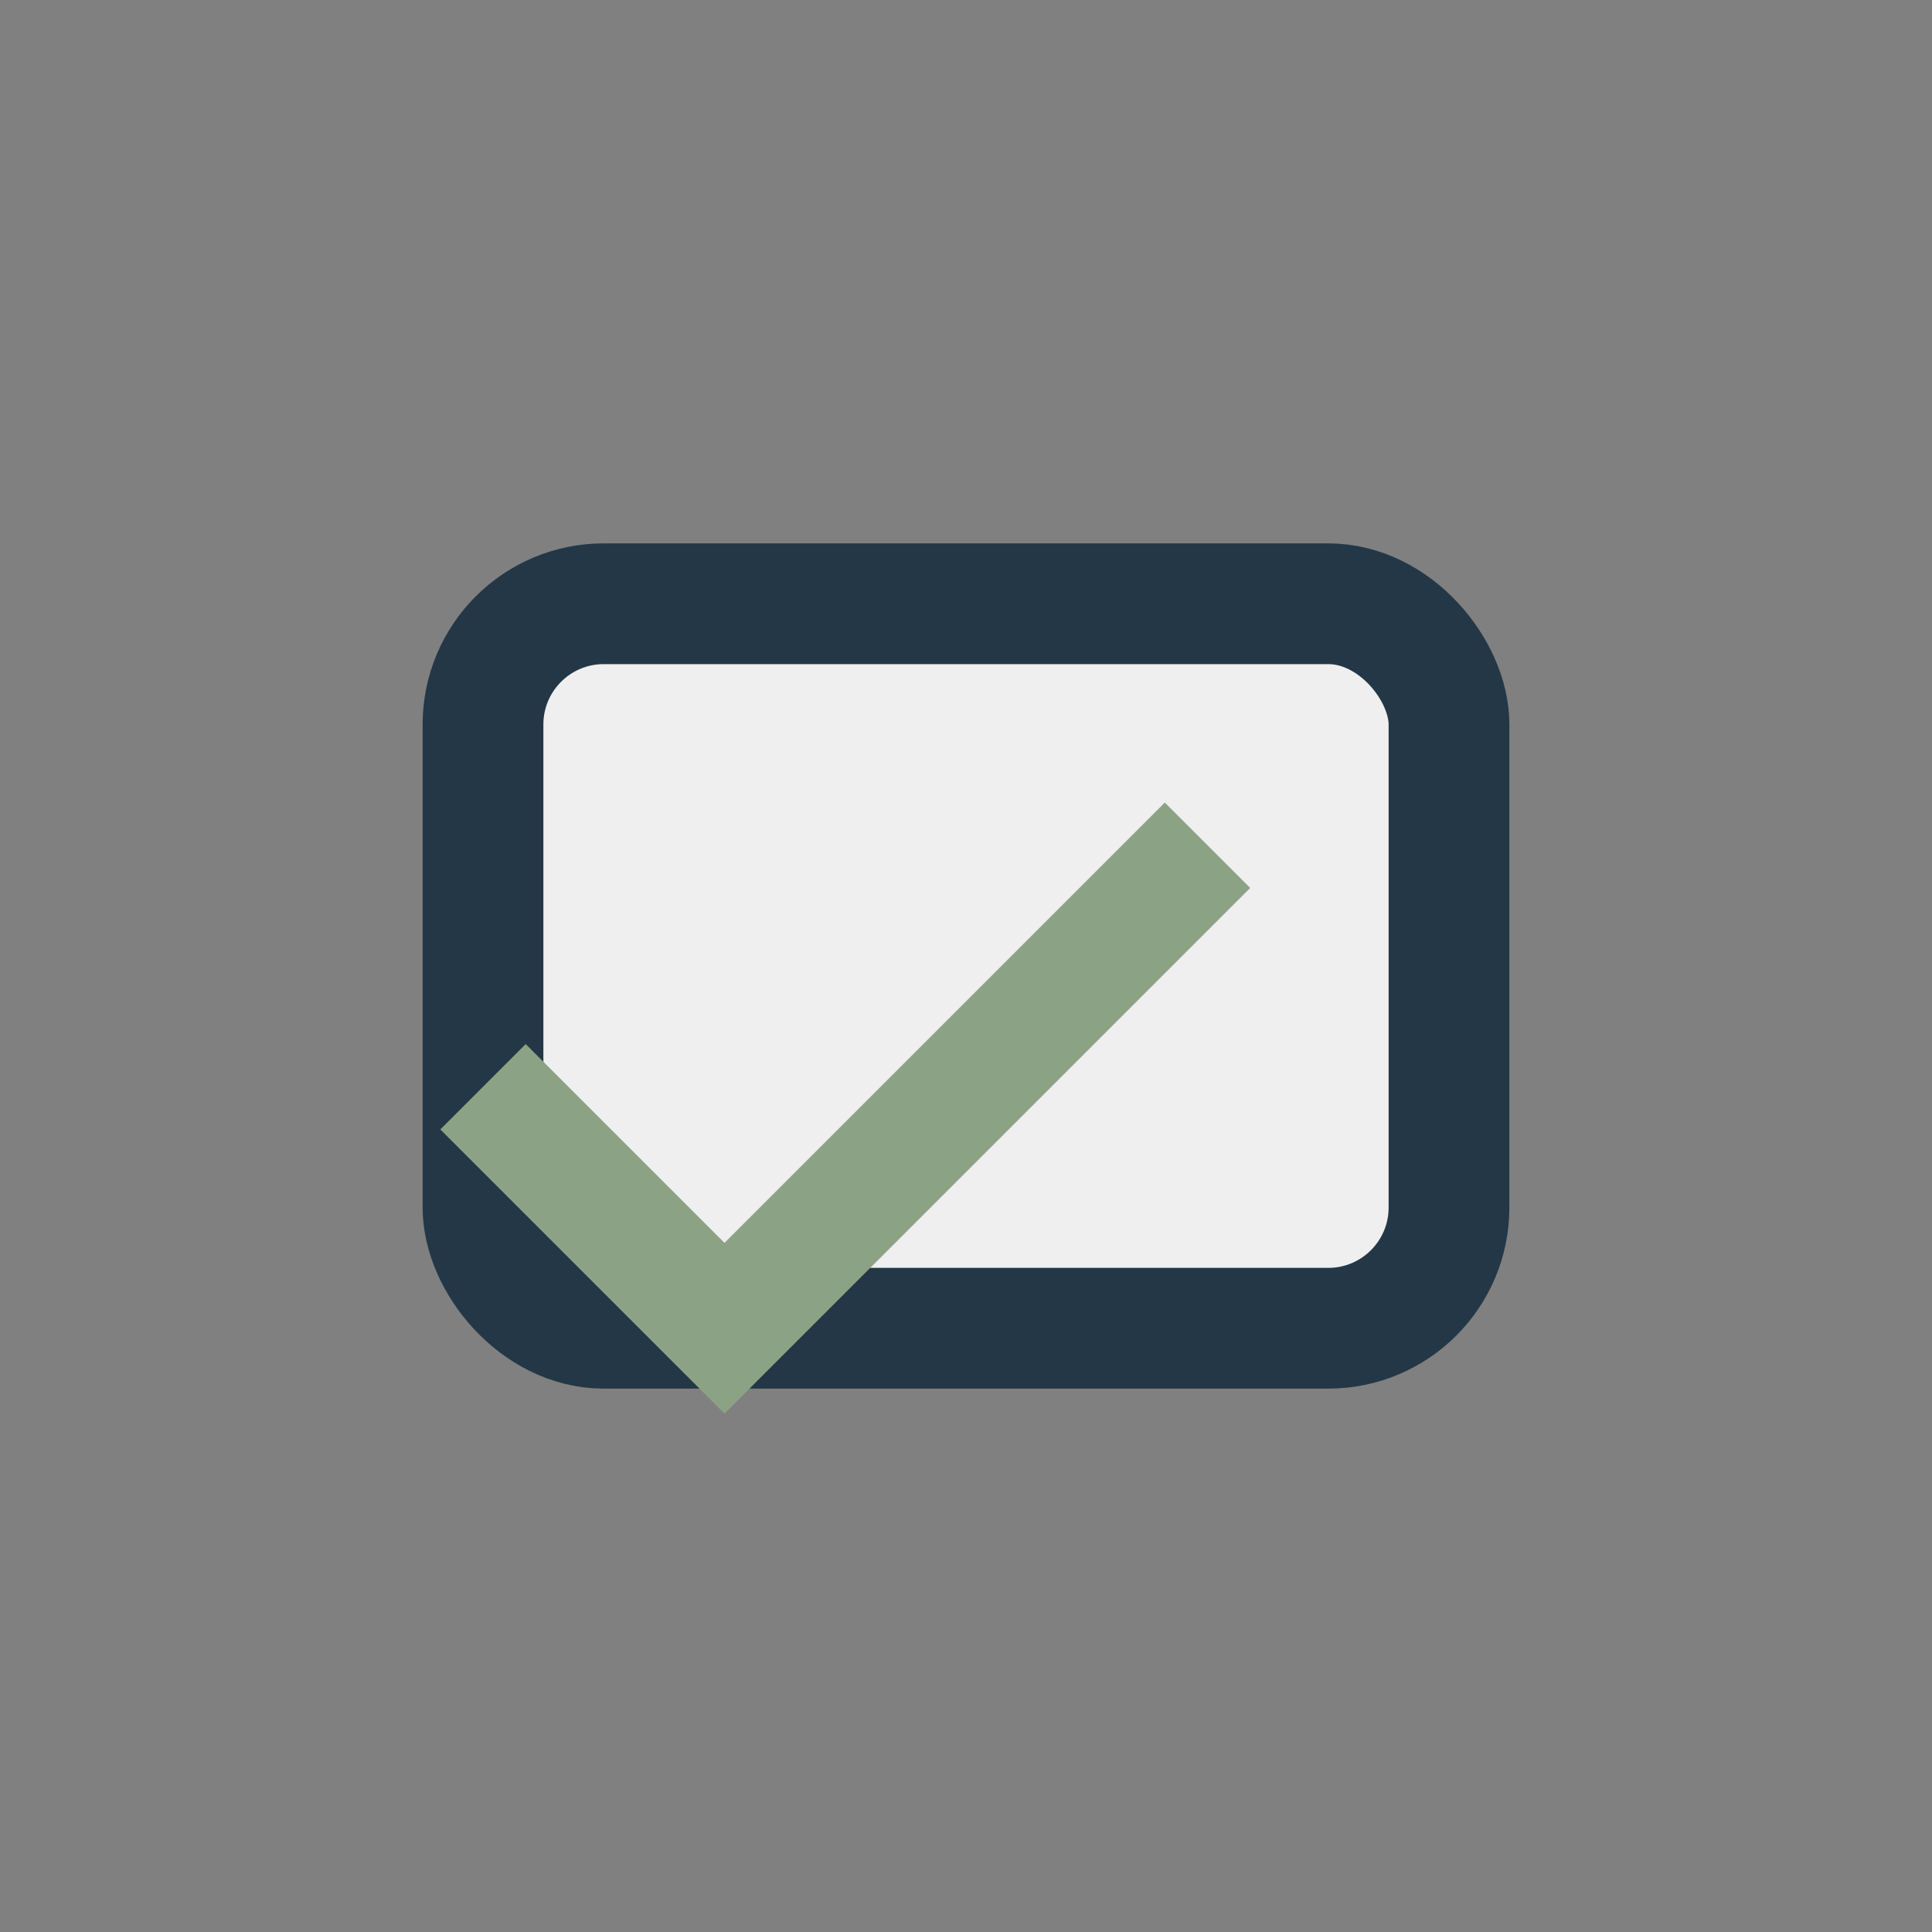
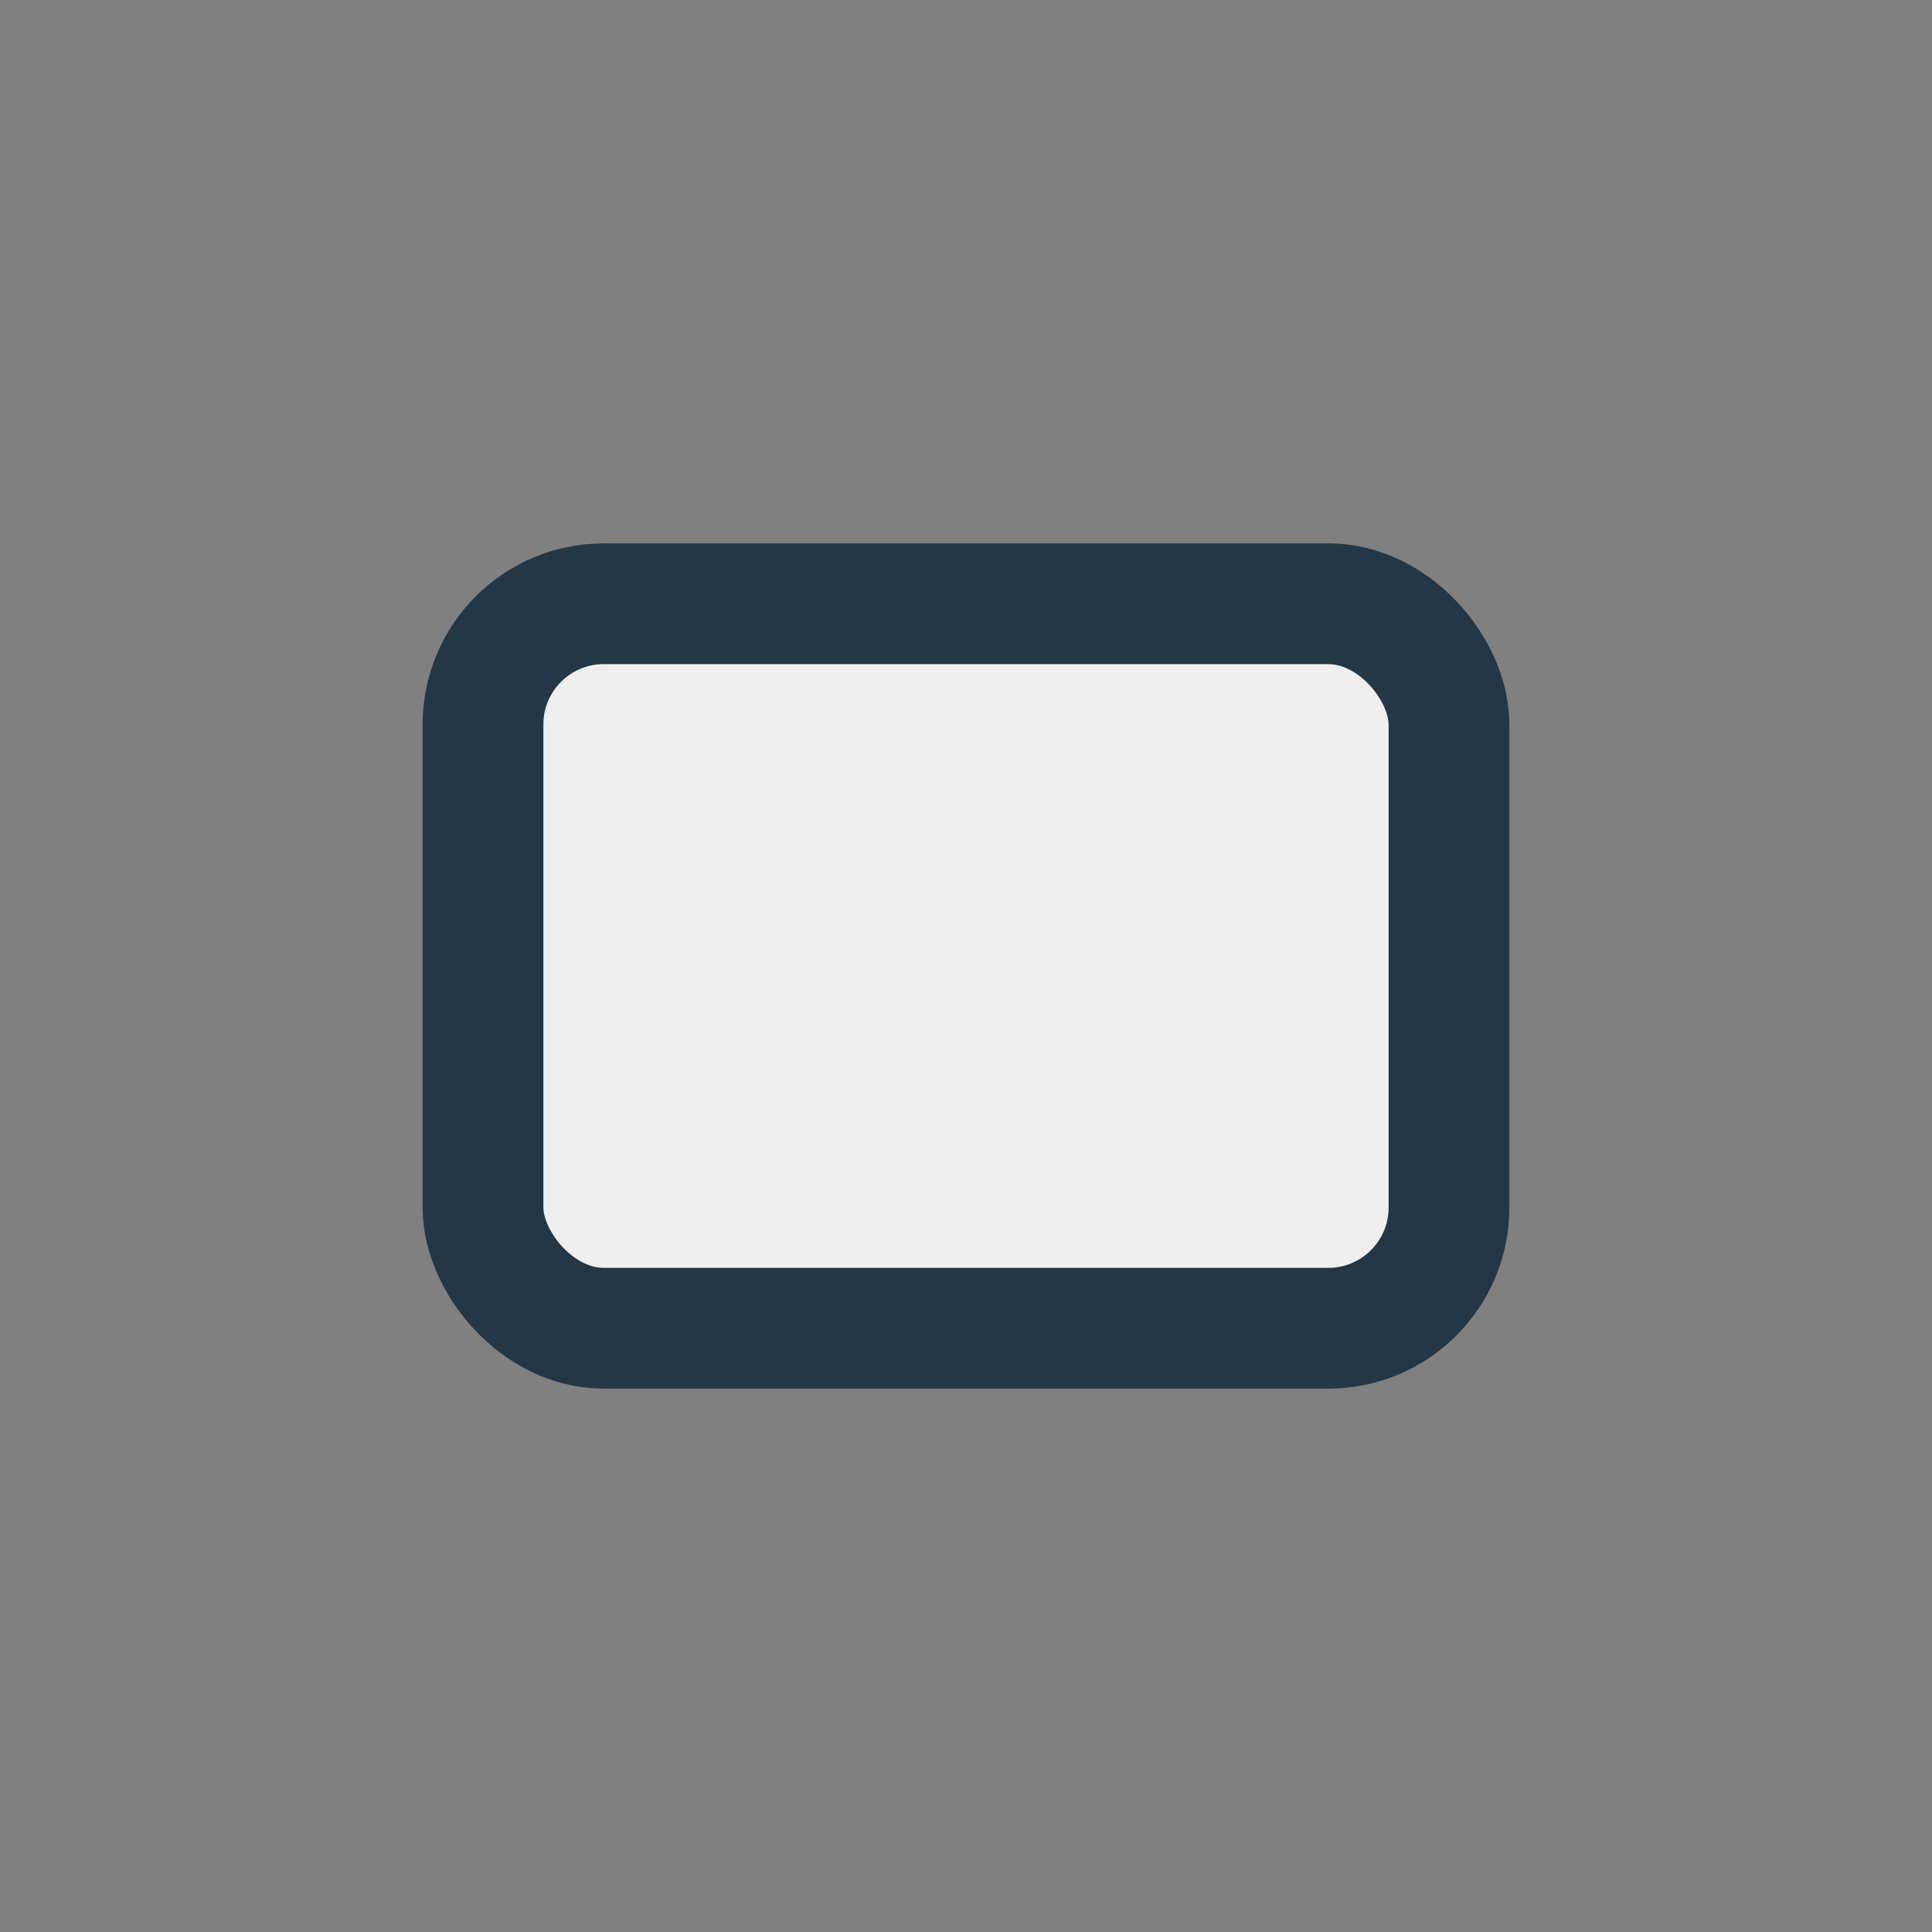
<svg xmlns="http://www.w3.org/2000/svg" width="32" height="32" viewBox="0 0 32 32">
  <rect x="0" y="0" width="32" height="32" fill="#808080" stroke="none" />
  <rect x="8" y="10" width="16" height="12" rx="2" fill="#EFEFEF" stroke="#233746" stroke-width="2" />
-   <path d="M8 18l4 4 8-8" fill="none" stroke="#8CA284" stroke-width="2" />
</svg>